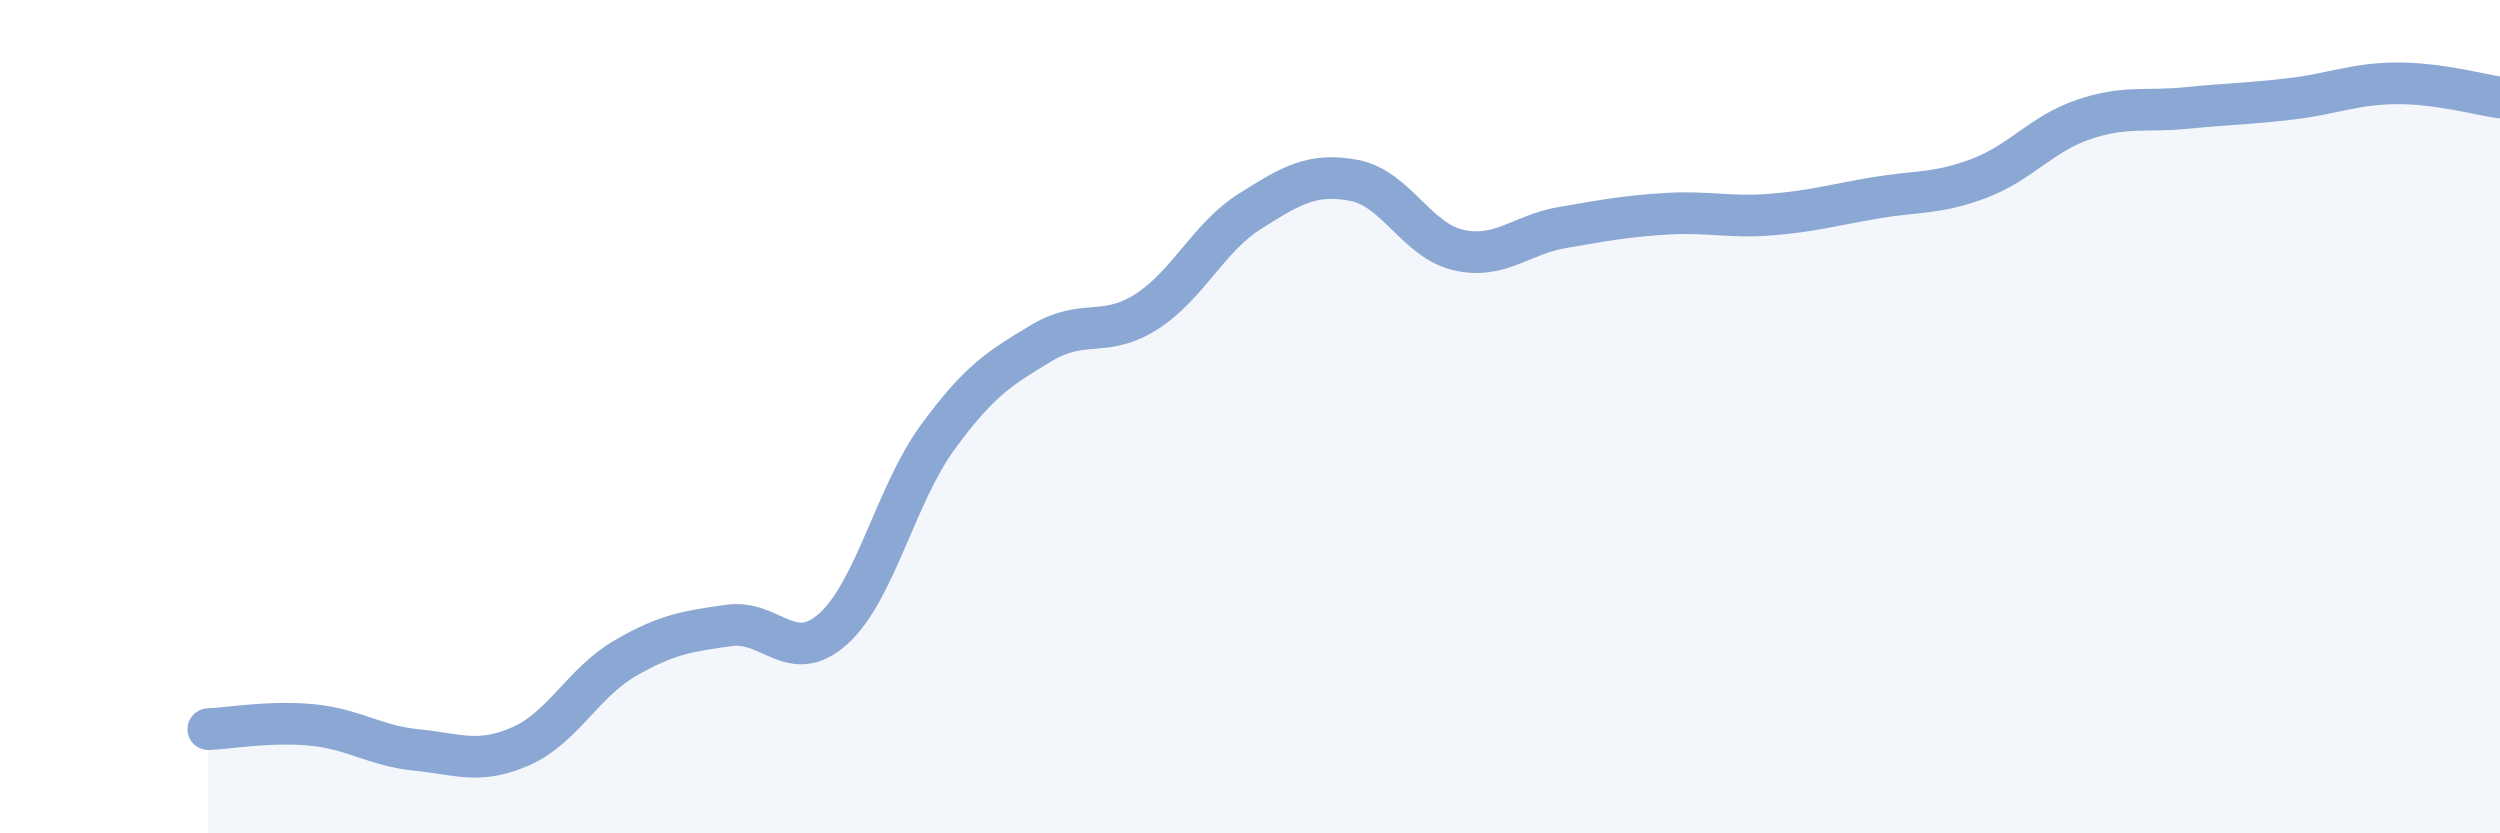
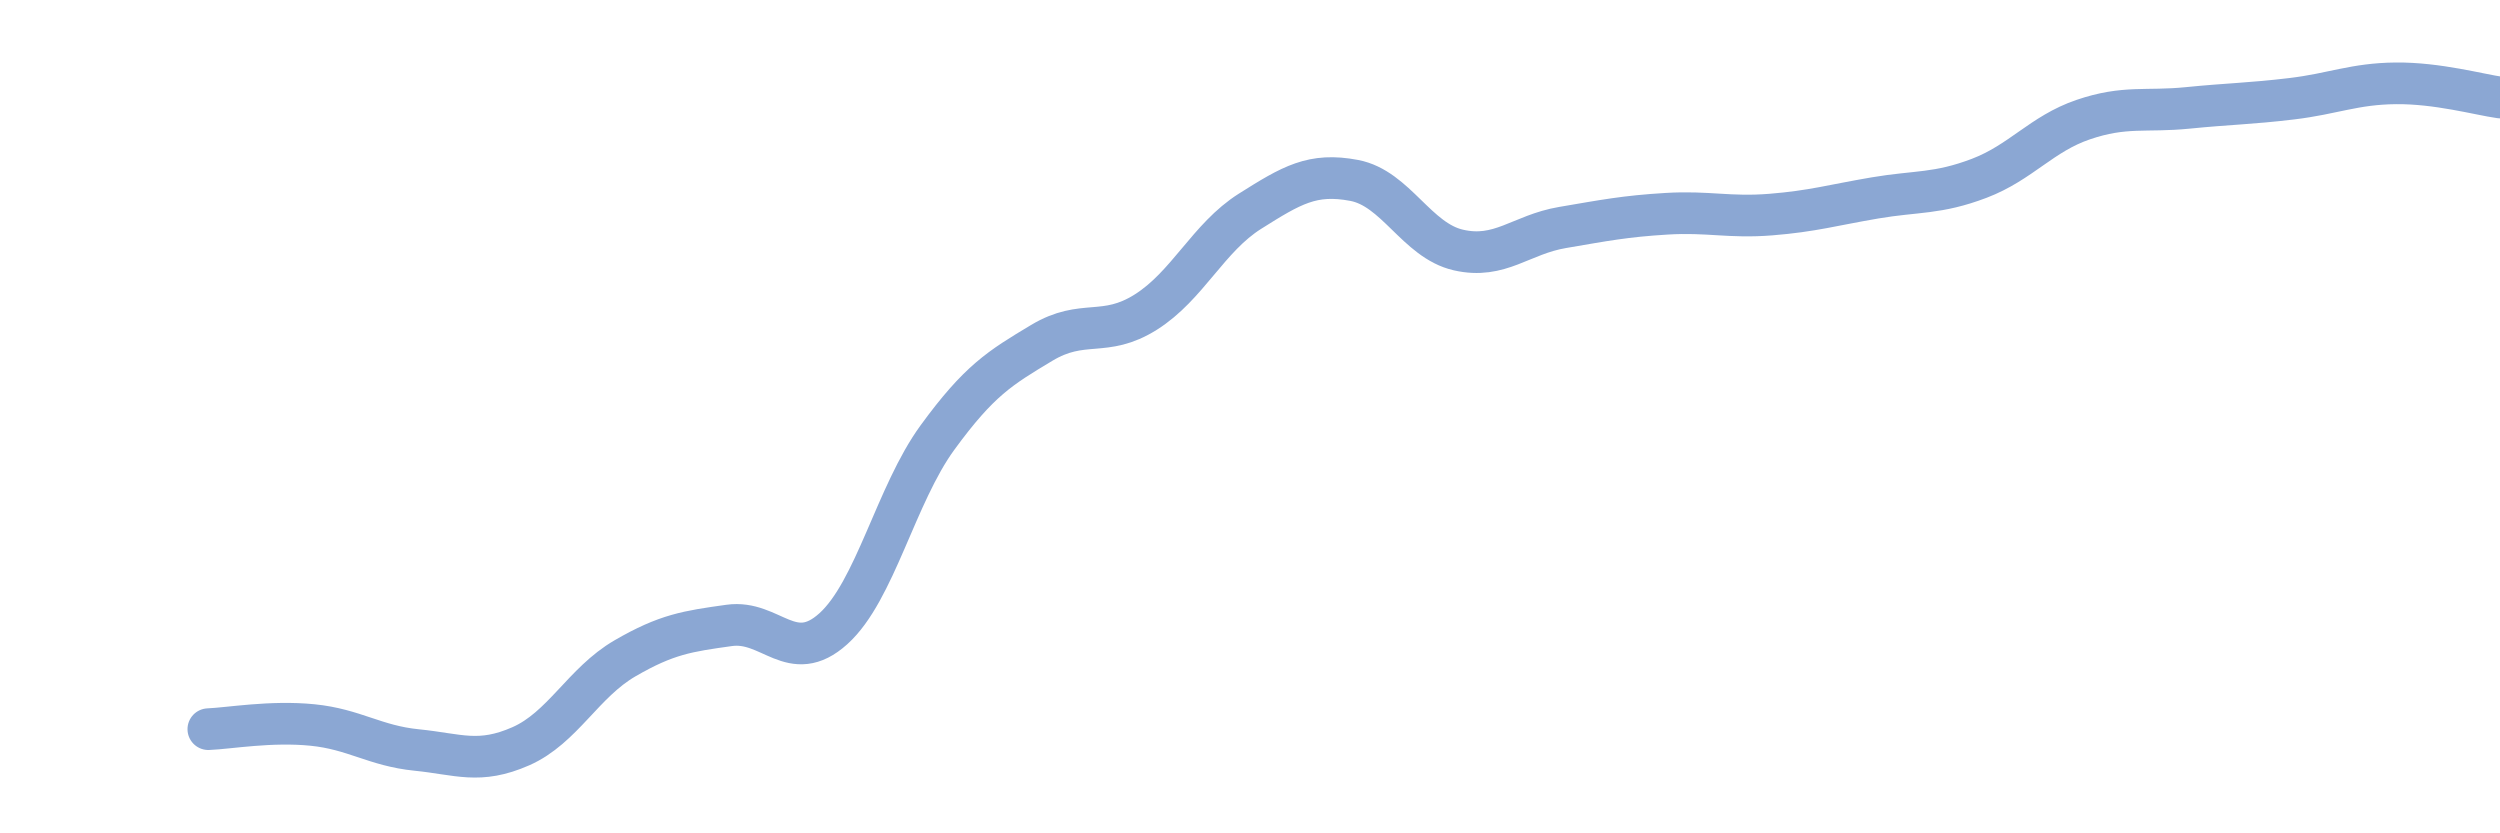
<svg xmlns="http://www.w3.org/2000/svg" width="60" height="20" viewBox="0 0 60 20">
-   <path d="M 5,17.5 C 5.5,17.48 6.5,17.3 7.5,17.4 C 8.5,17.5 9,17.9 10,18 C 11,18.1 11.5,18.35 12.5,17.91 C 13.5,17.47 14,16.38 15,15.8 C 16,15.22 16.5,15.15 17.5,15.01 C 18.5,14.87 19,15.99 20,15.09 C 21,14.19 21.5,11.87 22.5,10.5 C 23.5,9.13 24,8.83 25,8.23 C 26,7.63 26.5,8.12 27.5,7.49 C 28.5,6.86 29,5.7 30,5.07 C 31,4.44 31.5,4.14 32.5,4.33 C 33.5,4.52 34,5.77 35,6 C 36,6.23 36.5,5.63 37.5,5.46 C 38.5,5.29 39,5.19 40,5.13 C 41,5.07 41.5,5.23 42.5,5.15 C 43.5,5.07 44,4.92 45,4.75 C 46,4.58 46.5,4.66 47.5,4.28 C 48.5,3.9 49,3.21 50,2.87 C 51,2.53 51.5,2.69 52.5,2.59 C 53.5,2.49 54,2.49 55,2.37 C 56,2.25 56.5,2.01 57.5,2 C 58.5,1.99 59.5,2.27 60,2.34L60 20L5 20Z" fill="#8ba7d3" opacity="0.1" stroke-linecap="round" stroke-linejoin="round" />
  <path d="M 5,17.5 C 5.5,17.48 6.5,17.3 7.5,17.4 C 8.5,17.5 9,17.9 10,18 C 11,18.1 11.5,18.35 12.5,17.91 C 13.5,17.47 14,16.38 15,15.8 C 16,15.22 16.5,15.15 17.5,15.01 C 18.5,14.87 19,15.99 20,15.09 C 21,14.19 21.5,11.87 22.5,10.5 C 23.5,9.13 24,8.83 25,8.23 C 26,7.63 26.5,8.12 27.5,7.49 C 28.5,6.86 29,5.7 30,5.07 C 31,4.44 31.5,4.14 32.5,4.33 C 33.5,4.52 34,5.77 35,6 C 36,6.23 36.5,5.63 37.5,5.46 C 38.5,5.29 39,5.19 40,5.13 C 41,5.07 41.5,5.23 42.5,5.15 C 43.5,5.07 44,4.92 45,4.75 C 46,4.58 46.5,4.66 47.5,4.28 C 48.5,3.9 49,3.21 50,2.87 C 51,2.53 51.5,2.69 52.5,2.59 C 53.5,2.49 54,2.49 55,2.37 C 56,2.25 56.5,2.01 57.5,2 C 58.5,1.99 59.5,2.27 60,2.34" stroke="#8ba7d3" stroke-width="1" fill="none" stroke-linecap="round" stroke-linejoin="round" />
</svg>